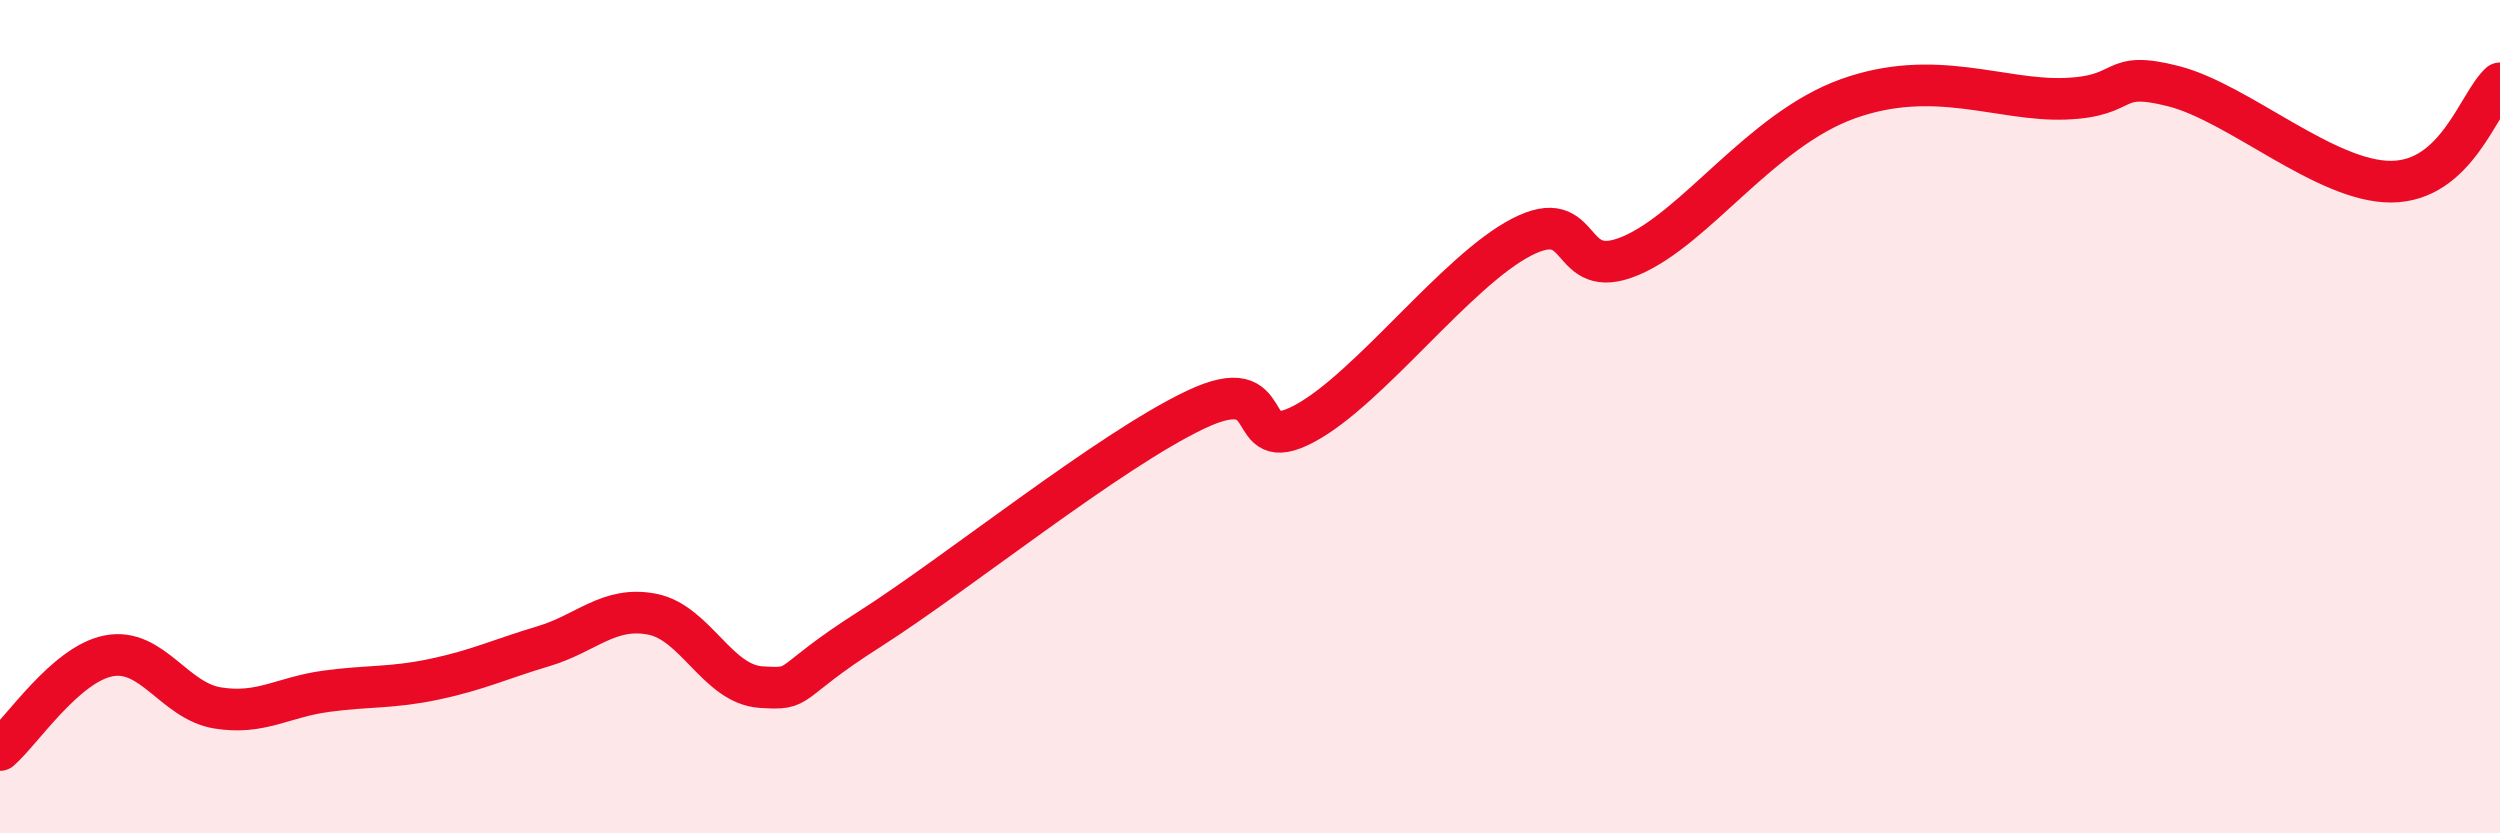
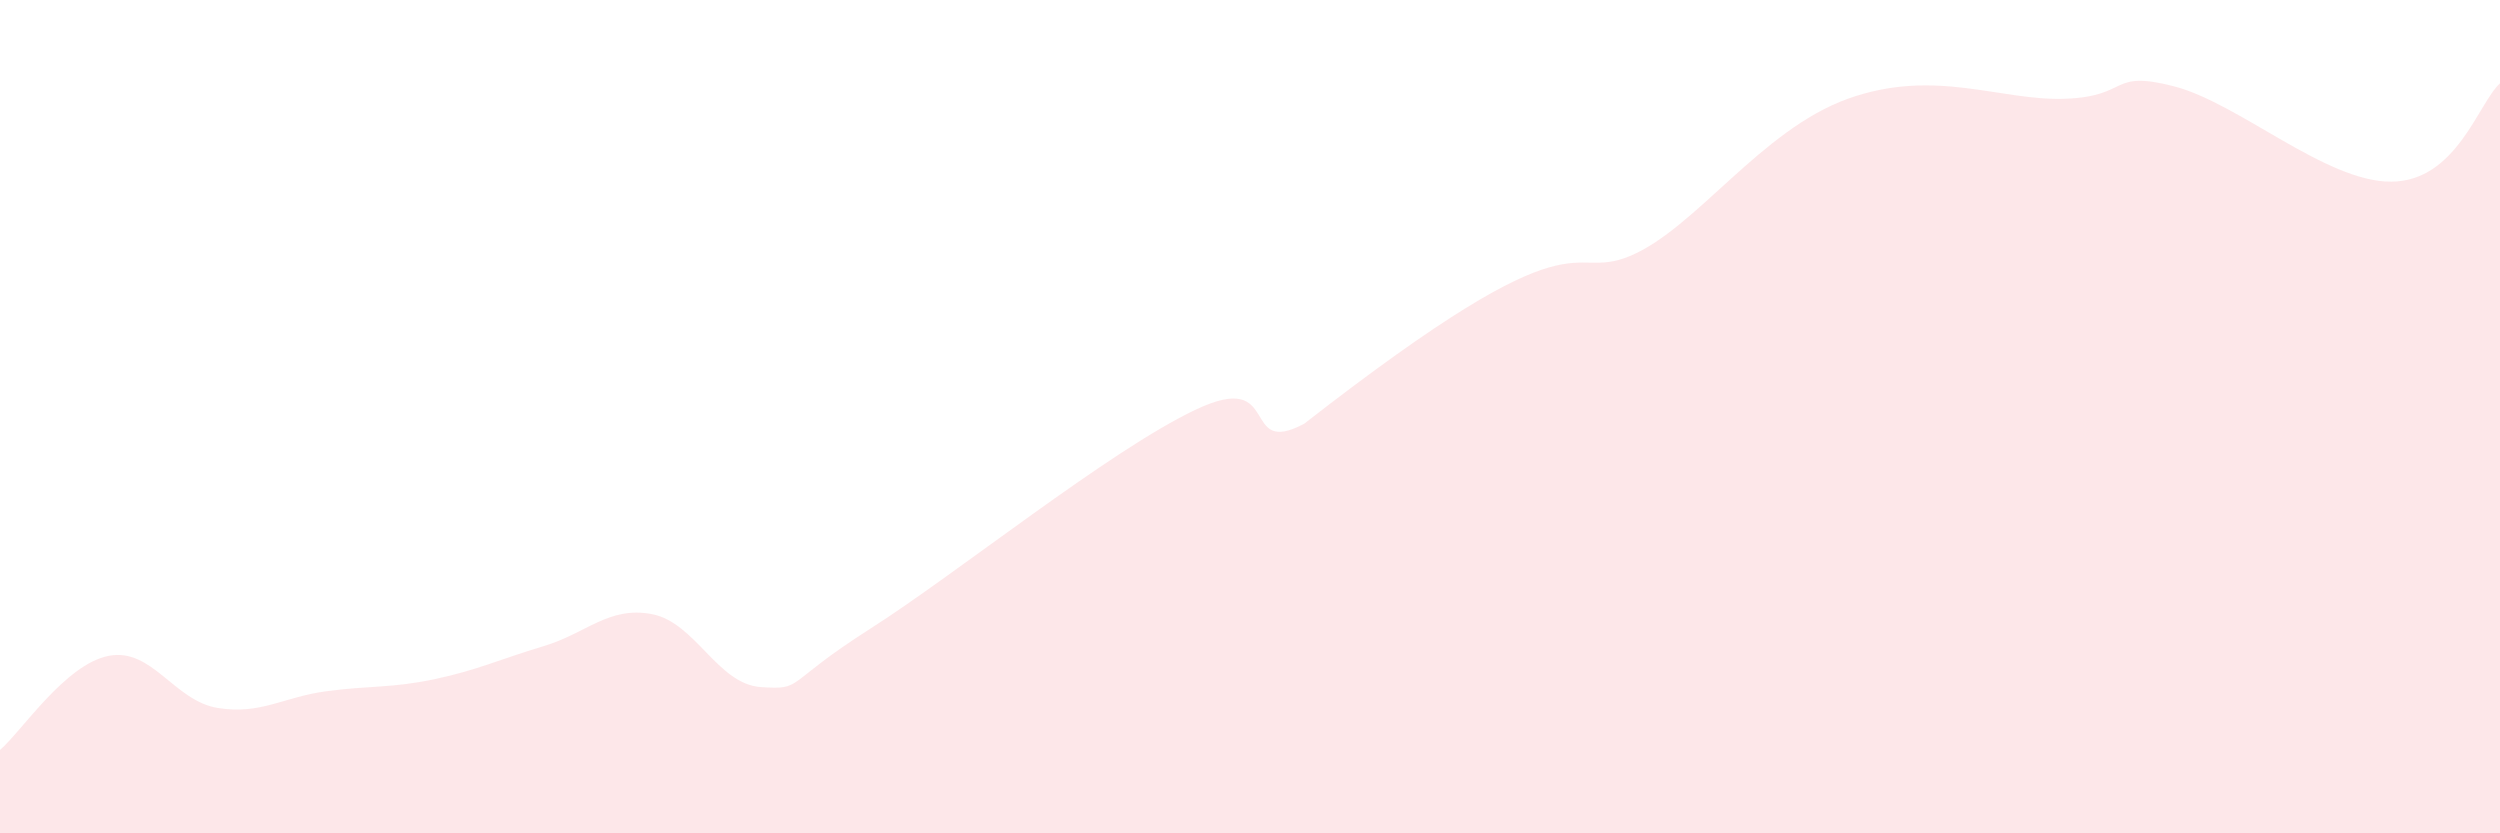
<svg xmlns="http://www.w3.org/2000/svg" width="60" height="20" viewBox="0 0 60 20">
-   <path d="M 0,18 C 0.52,17.55 1.57,15.94 2.61,15.74 C 3.65,15.54 4.18,16.82 5.22,16.99 C 6.26,17.16 6.79,16.73 7.83,16.59 C 8.87,16.45 9.39,16.52 10.43,16.3 C 11.47,16.08 12,15.82 13.04,15.51 C 14.08,15.2 14.61,14.54 15.65,14.74 C 16.69,14.94 17.22,16.42 18.26,16.49 C 19.3,16.56 18.78,16.43 20.87,15.1 C 22.96,13.77 26.61,10.82 28.7,9.83 C 30.79,8.84 29.74,11 31.3,10.17 C 32.86,9.34 34.95,6.5 36.52,5.69 C 38.09,4.88 37.56,6.8 39.13,6.14 C 40.7,5.48 42.26,3.12 44.35,2.37 C 46.44,1.62 48.01,2.43 49.57,2.37 C 51.13,2.31 50.61,1.67 52.17,2.07 C 53.73,2.47 55.82,4.37 57.39,4.36 C 58.96,4.35 59.48,2.47 60,2L60 20L0 20Z" fill="#EB0A25" opacity="0.1" stroke-linecap="round" stroke-linejoin="round" />
-   <path d="M 0,18 C 0.52,17.55 1.57,15.94 2.61,15.74 C 3.65,15.54 4.18,16.82 5.22,16.99 C 6.26,17.16 6.79,16.73 7.83,16.59 C 8.87,16.45 9.39,16.52 10.43,16.3 C 11.47,16.08 12,15.82 13.04,15.51 C 14.08,15.2 14.61,14.54 15.65,14.74 C 16.69,14.94 17.22,16.42 18.26,16.49 C 19.3,16.56 18.78,16.43 20.87,15.1 C 22.96,13.77 26.61,10.82 28.7,9.83 C 30.79,8.84 29.74,11 31.3,10.17 C 32.86,9.34 34.95,6.5 36.52,5.69 C 38.09,4.88 37.56,6.8 39.13,6.14 C 40.7,5.48 42.26,3.12 44.35,2.37 C 46.44,1.62 48.01,2.43 49.57,2.37 C 51.13,2.31 50.61,1.67 52.17,2.07 C 53.73,2.47 55.82,4.37 57.39,4.36 C 58.96,4.35 59.48,2.47 60,2" stroke="#EB0A25" stroke-width="1" fill="none" stroke-linecap="round" stroke-linejoin="round" />
+   <path d="M 0,18 C 0.52,17.55 1.57,15.94 2.61,15.74 C 3.65,15.54 4.18,16.82 5.22,16.99 C 6.26,17.16 6.79,16.73 7.83,16.59 C 8.87,16.45 9.39,16.52 10.43,16.3 C 11.47,16.08 12,15.82 13.04,15.51 C 14.08,15.2 14.61,14.54 15.65,14.74 C 16.69,14.94 17.22,16.42 18.26,16.49 C 19.3,16.56 18.78,16.43 20.87,15.1 C 22.96,13.77 26.61,10.82 28.7,9.83 C 30.79,8.84 29.74,11 31.3,10.17 C 38.09,4.88 37.56,6.8 39.13,6.14 C 40.7,5.48 42.26,3.12 44.35,2.37 C 46.44,1.62 48.01,2.43 49.57,2.37 C 51.13,2.31 50.61,1.67 52.17,2.07 C 53.73,2.47 55.82,4.37 57.39,4.36 C 58.96,4.35 59.48,2.47 60,2L60 20L0 20Z" fill="#EB0A25" opacity="0.1" stroke-linecap="round" stroke-linejoin="round" />
</svg>